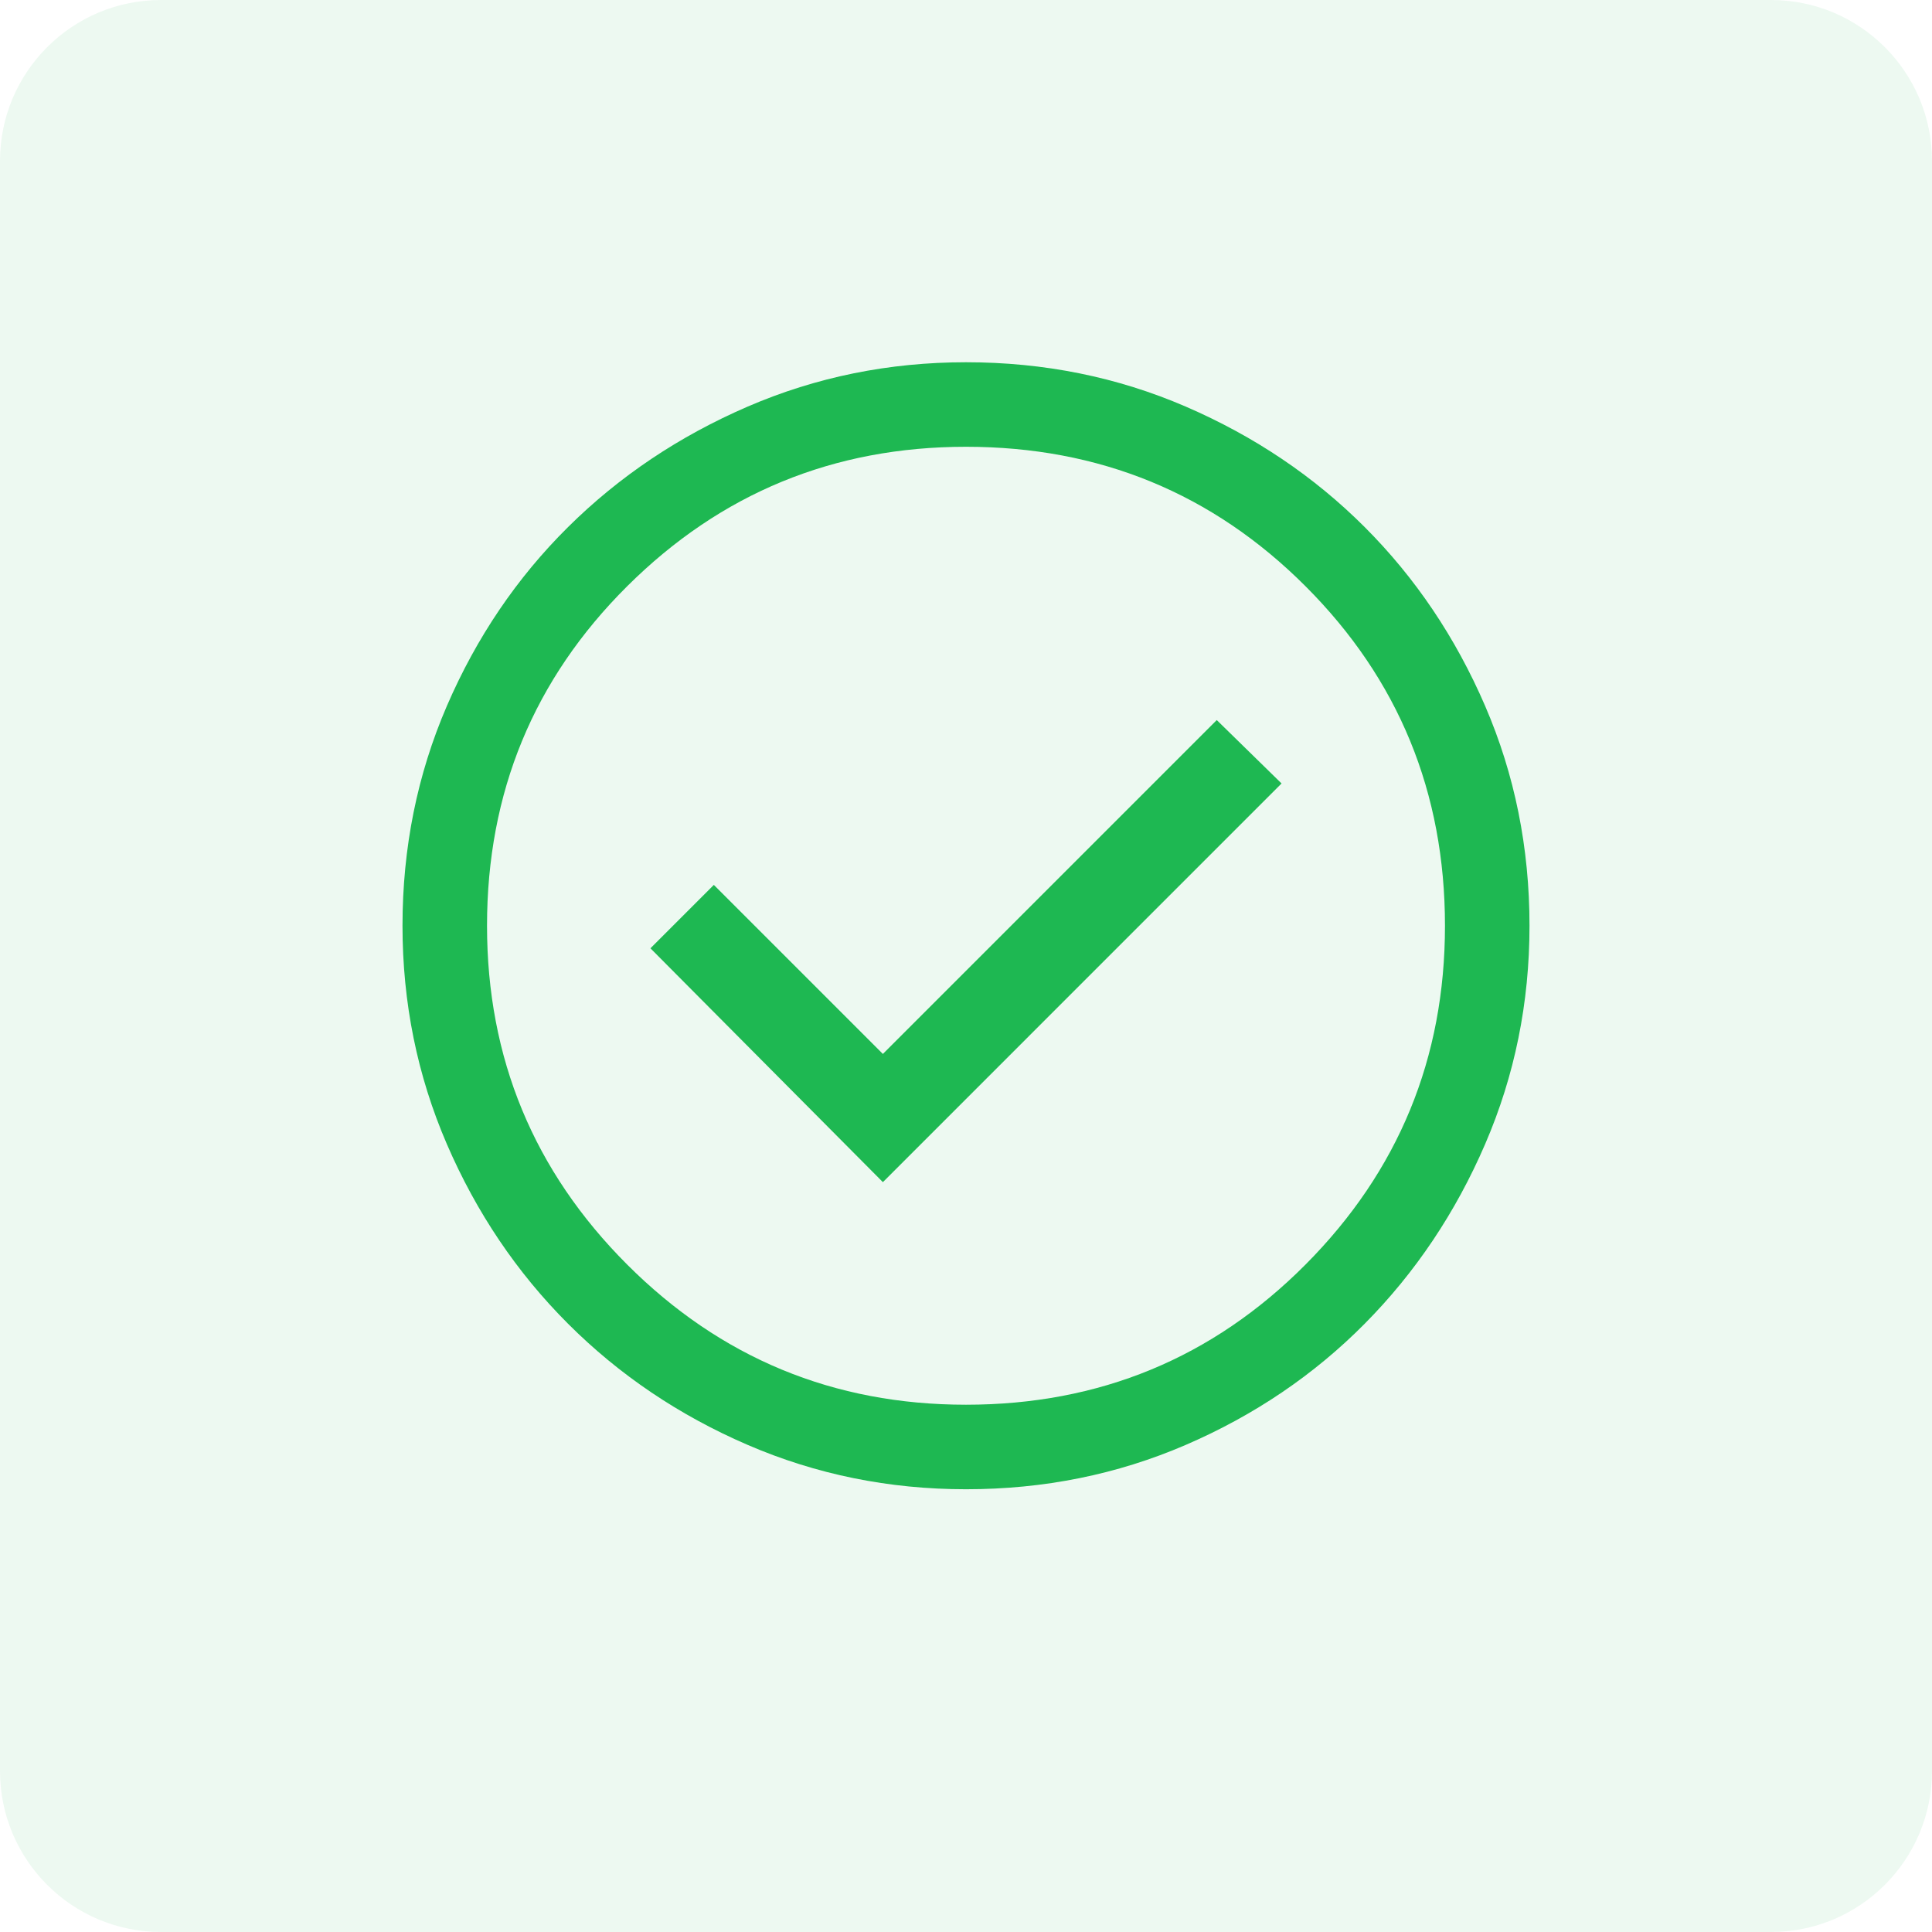
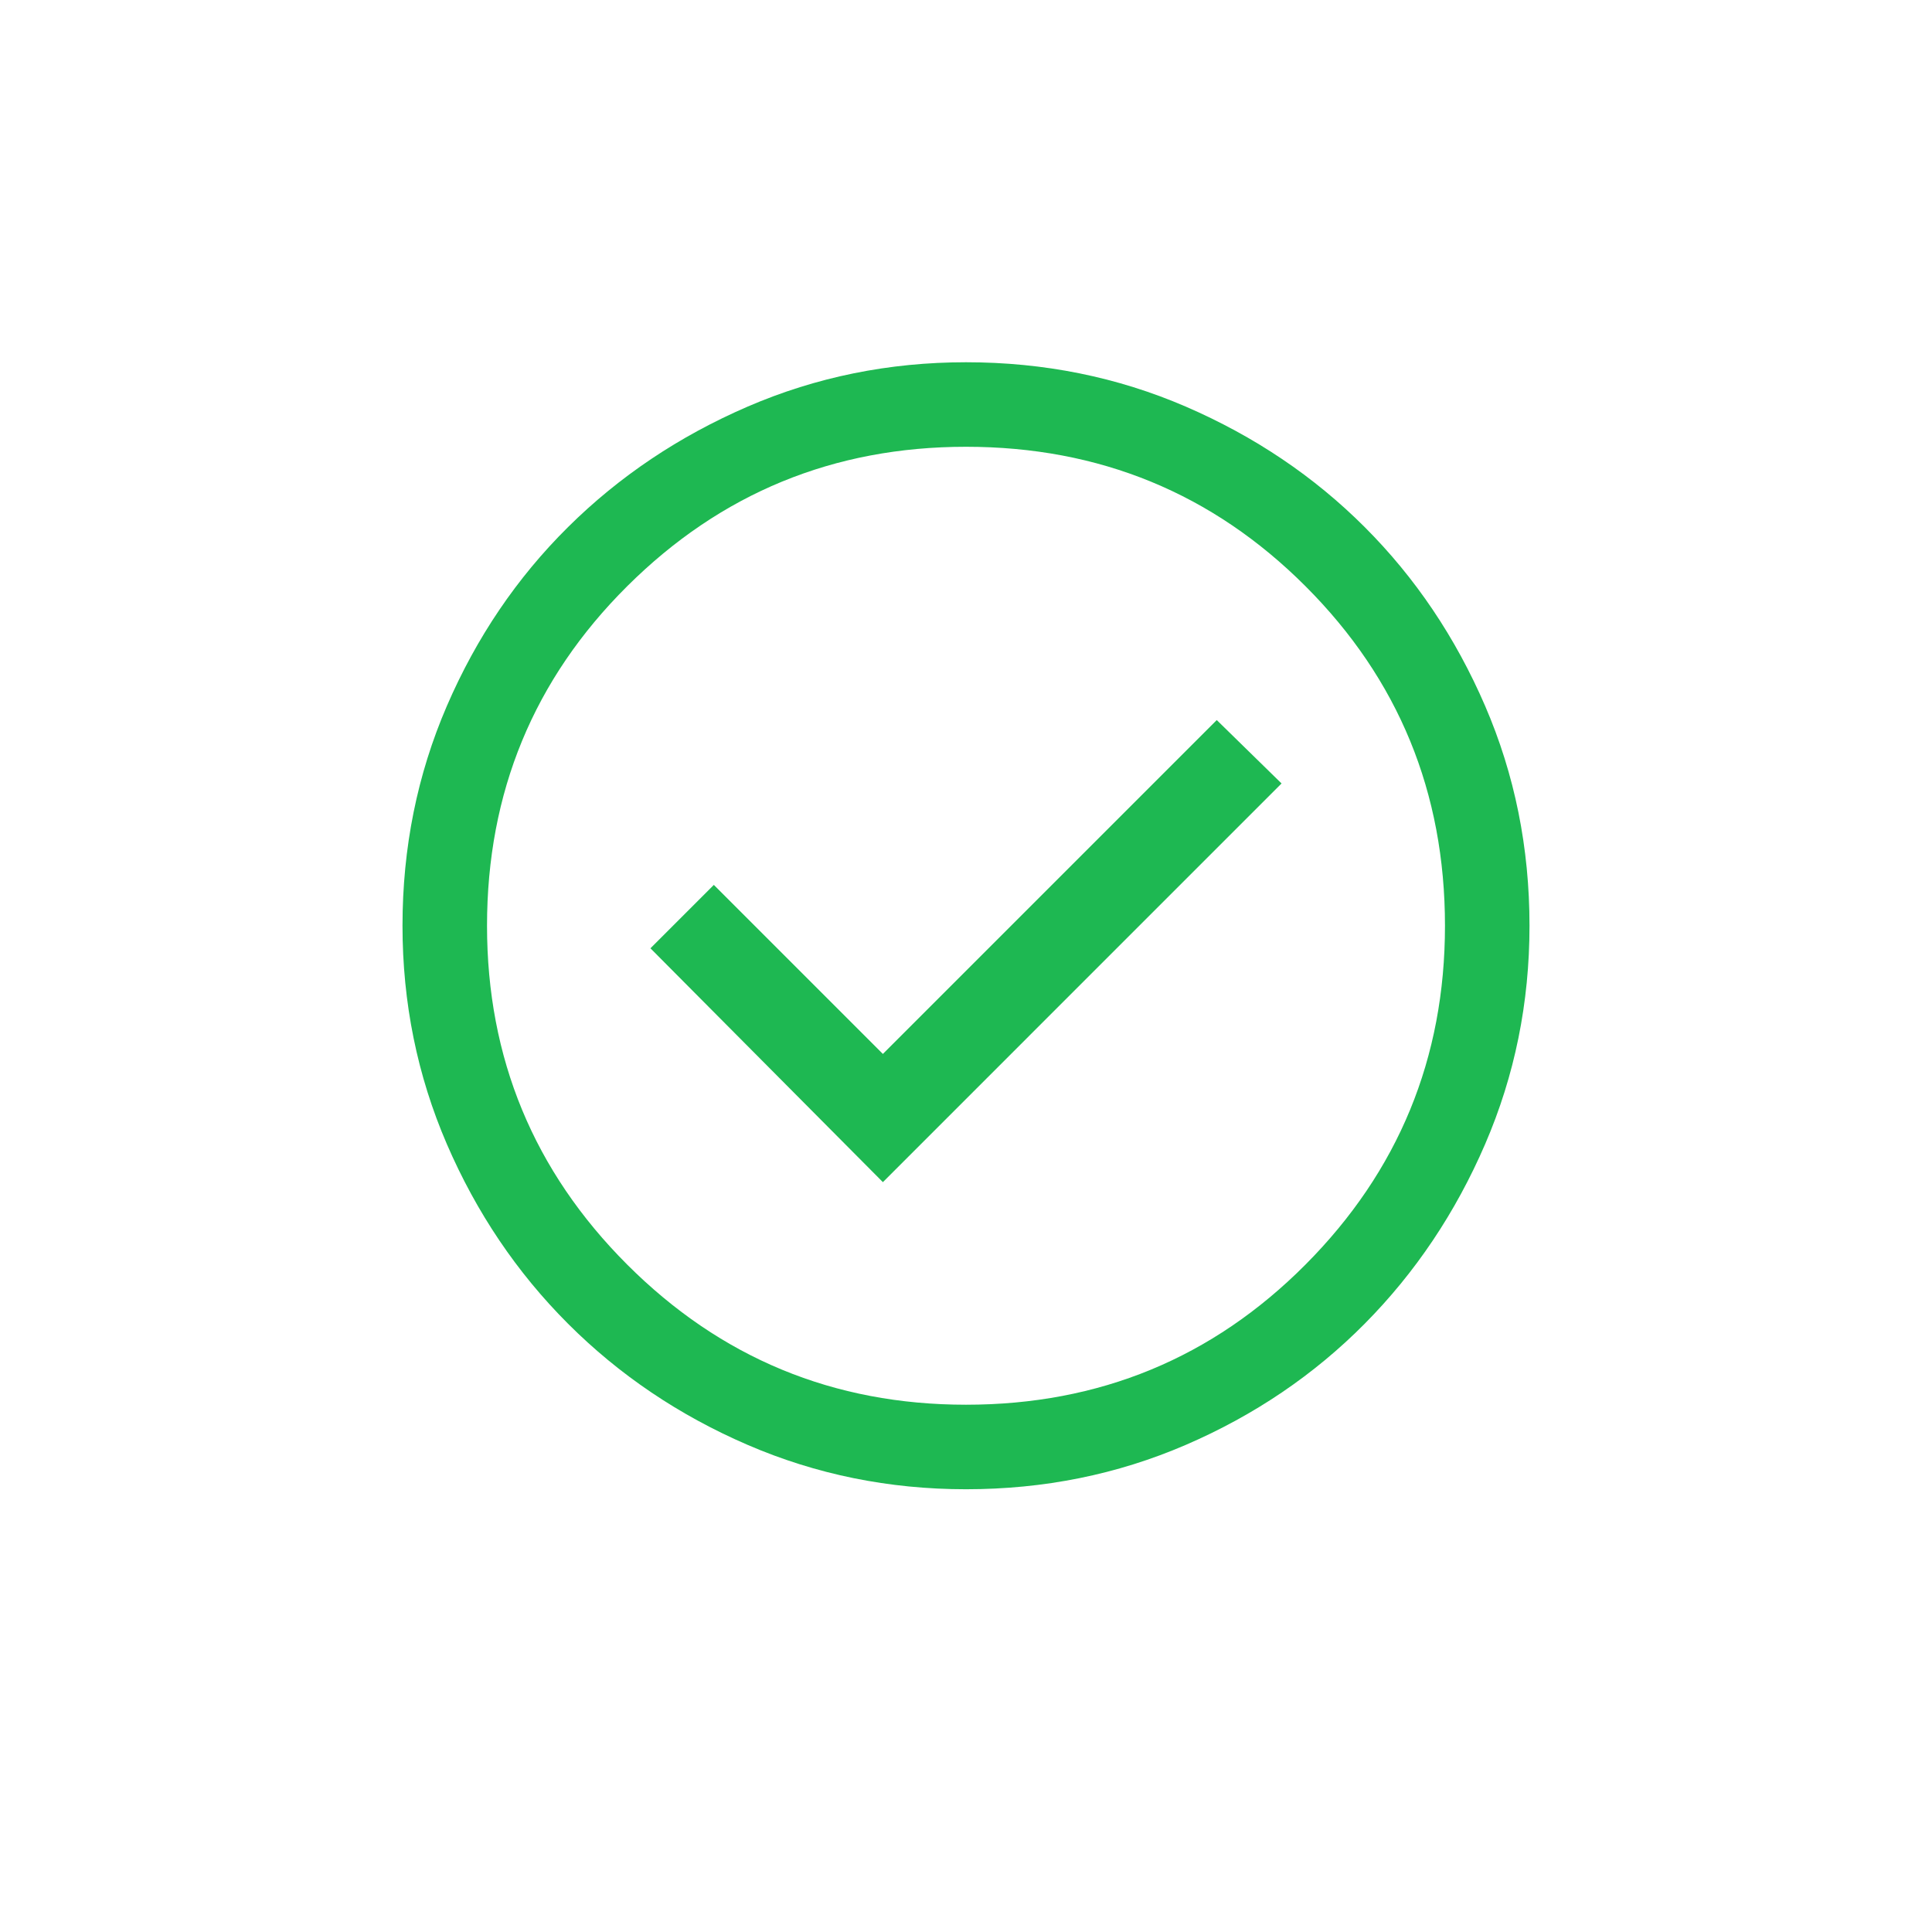
<svg xmlns="http://www.w3.org/2000/svg" width="48" height="48" viewBox="0 0 48 48" fill="none">
  <path d="M21.935 29.37L31.84 19.465L30.23 17.89L21.935 26.185L17.735 21.985L16.16 23.56L21.935 29.37ZM24 37C22.087 37 20.278 36.633 18.575 35.898C16.872 35.163 15.384 34.159 14.113 32.888C12.841 31.616 11.838 30.128 11.102 28.425C10.367 26.722 10 24.913 10 23C10 21.063 10.367 19.243 11.102 17.54C11.838 15.837 12.841 14.355 14.113 13.095C15.384 11.835 16.872 10.838 18.575 10.102C20.278 9.367 22.087 9 24 9C25.937 9 27.757 9.367 29.46 10.102C31.163 10.838 32.645 11.835 33.905 13.095C35.165 14.355 36.163 15.837 36.898 17.54C37.633 19.243 38 21.063 38 23C38 24.913 37.633 26.722 36.898 28.425C36.163 30.128 35.165 31.616 33.905 32.888C32.645 34.159 31.163 35.163 29.46 35.898C27.757 36.633 25.937 37 24 37ZM24 34.9C27.313 34.9 30.125 33.739 32.435 31.418C34.745 29.096 35.9 26.29 35.9 23C35.9 19.687 34.745 16.875 32.435 14.565C30.125 12.255 27.313 11.1 24 11.1C20.71 11.1 17.904 12.255 15.582 14.565C13.261 16.875 12.1 19.687 12.1 23C12.1 26.29 13.261 29.096 15.582 31.418C17.904 33.739 20.71 34.9 24 34.9Z" fill="#1EB852" />
-   <path d="M0 4C0 1.791 1.791 0 4 0H44C46.209 0 48 1.791 48 4V44C48 46.209 46.209 48 44 48H4C1.791 48 0 46.209 0 44V4Z" fill="#1EB852" fill-opacity="0.08" />
</svg>